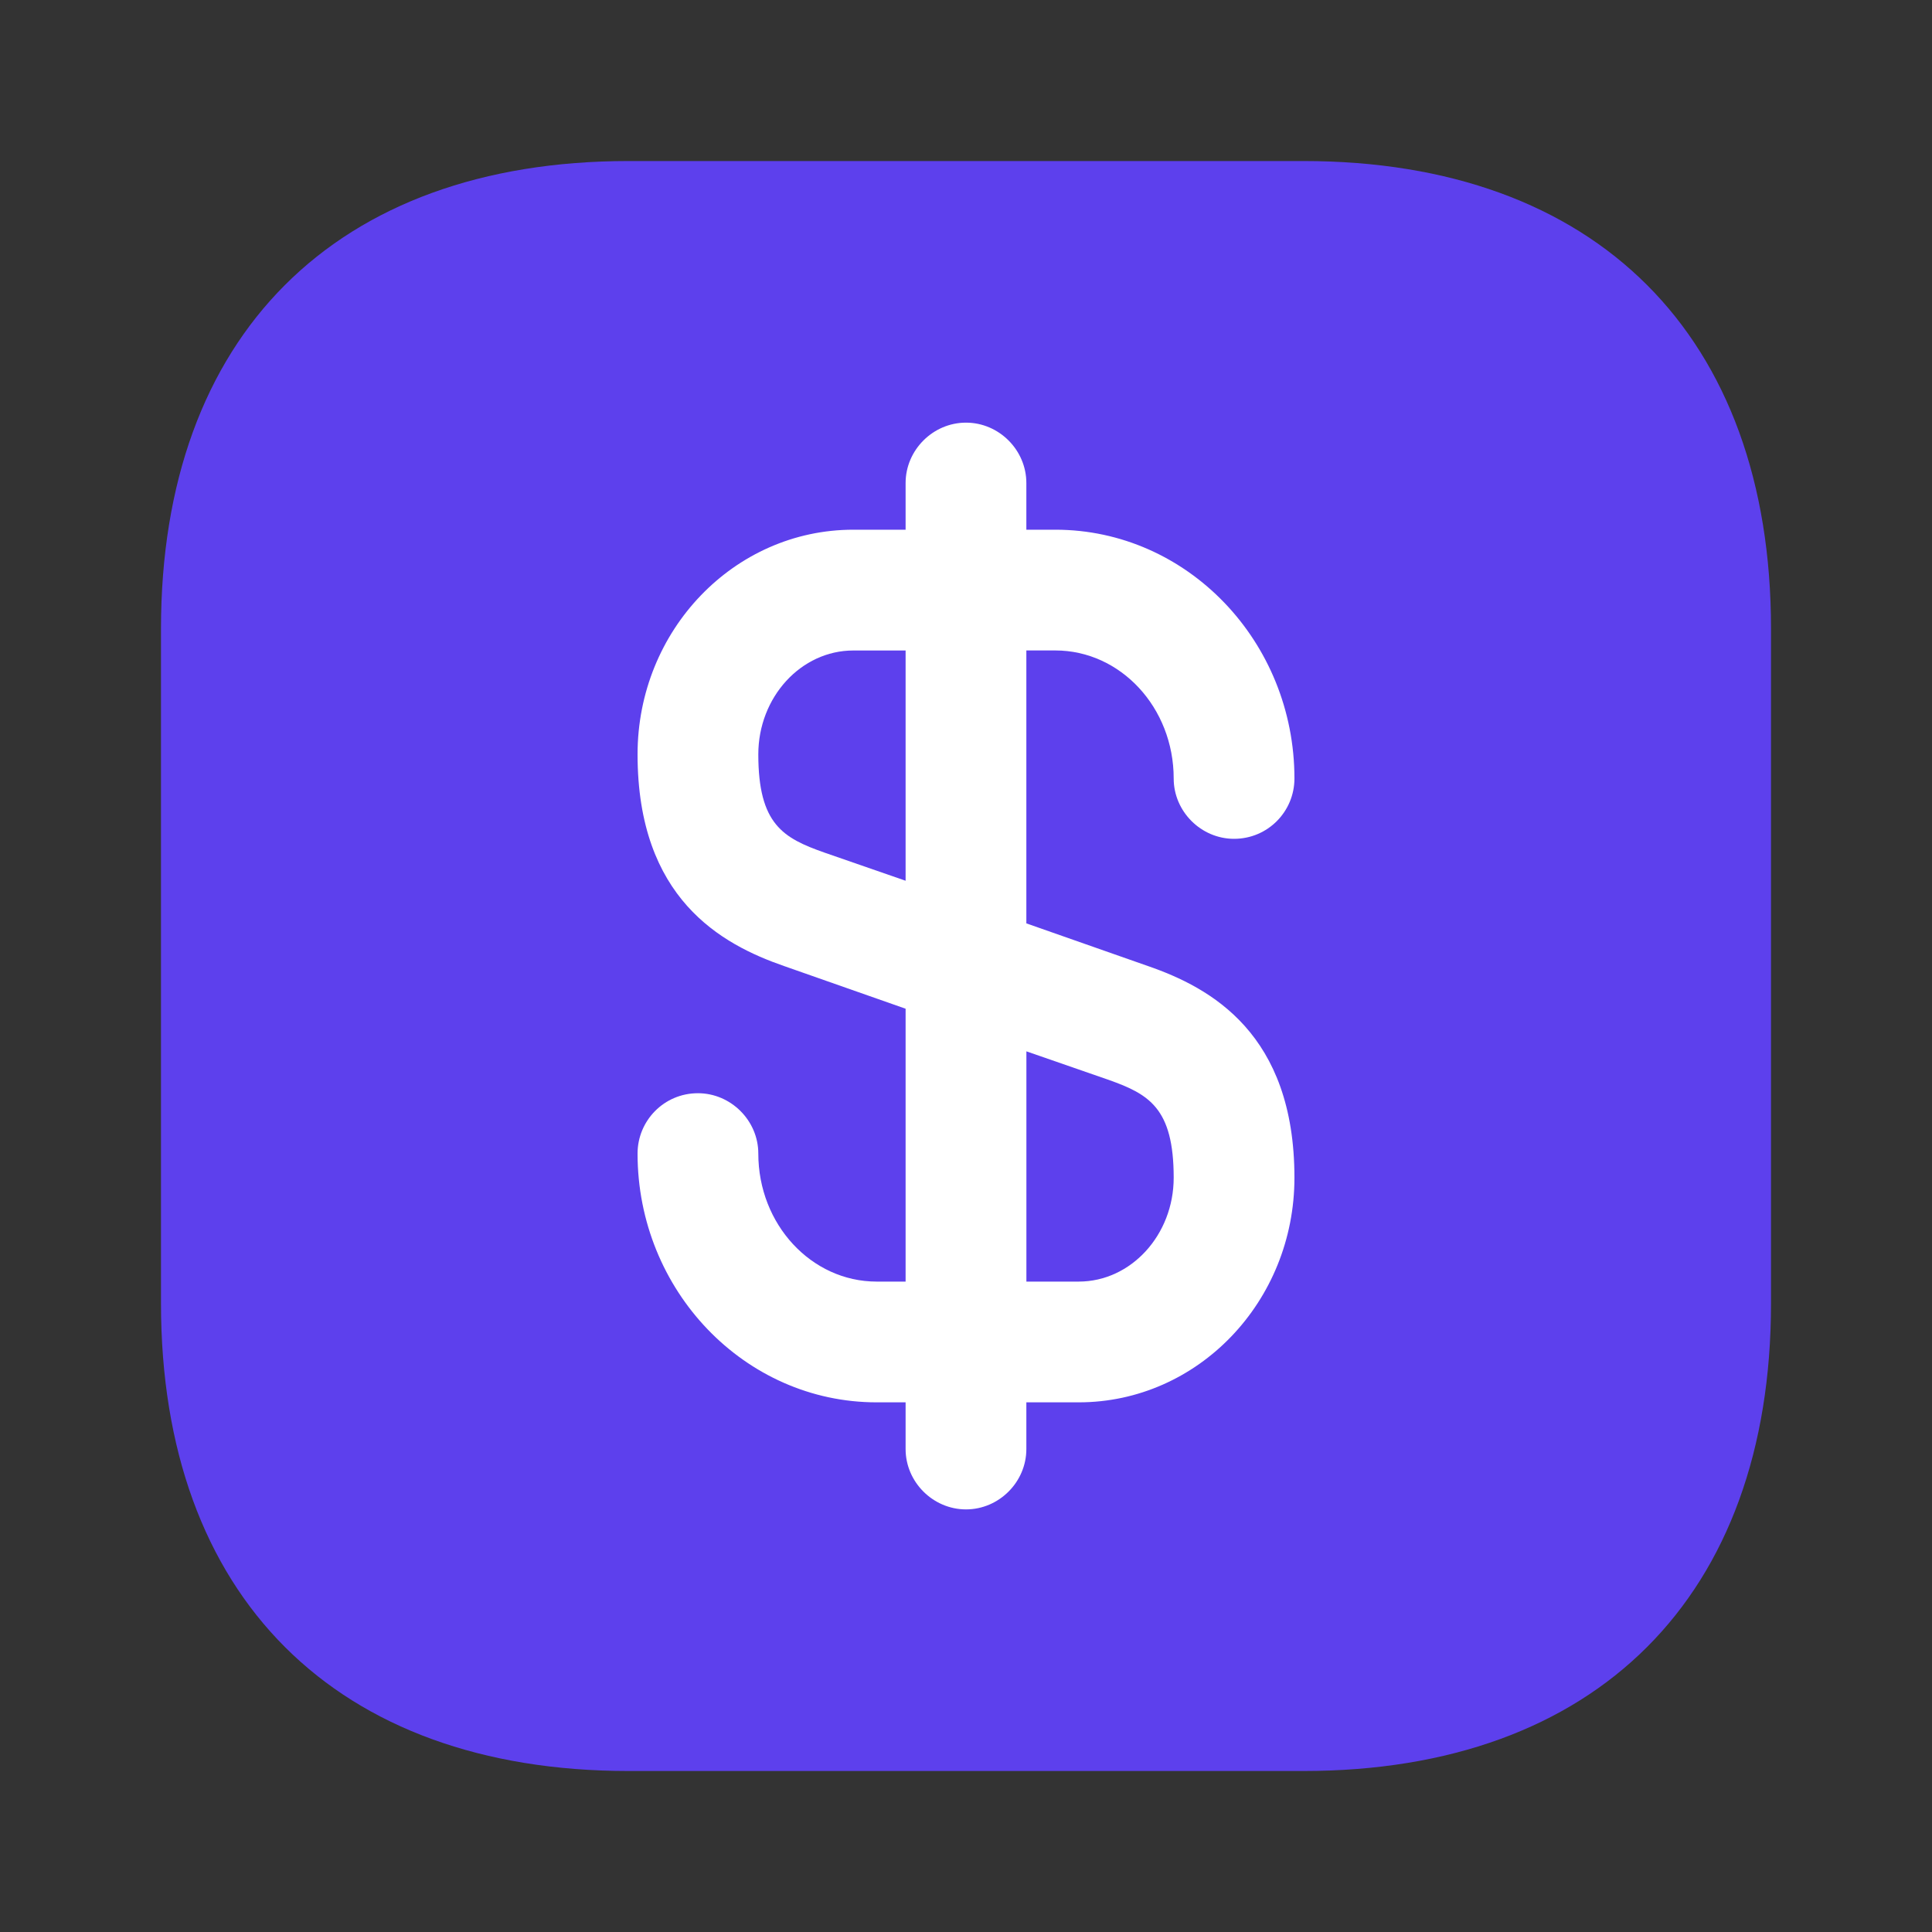
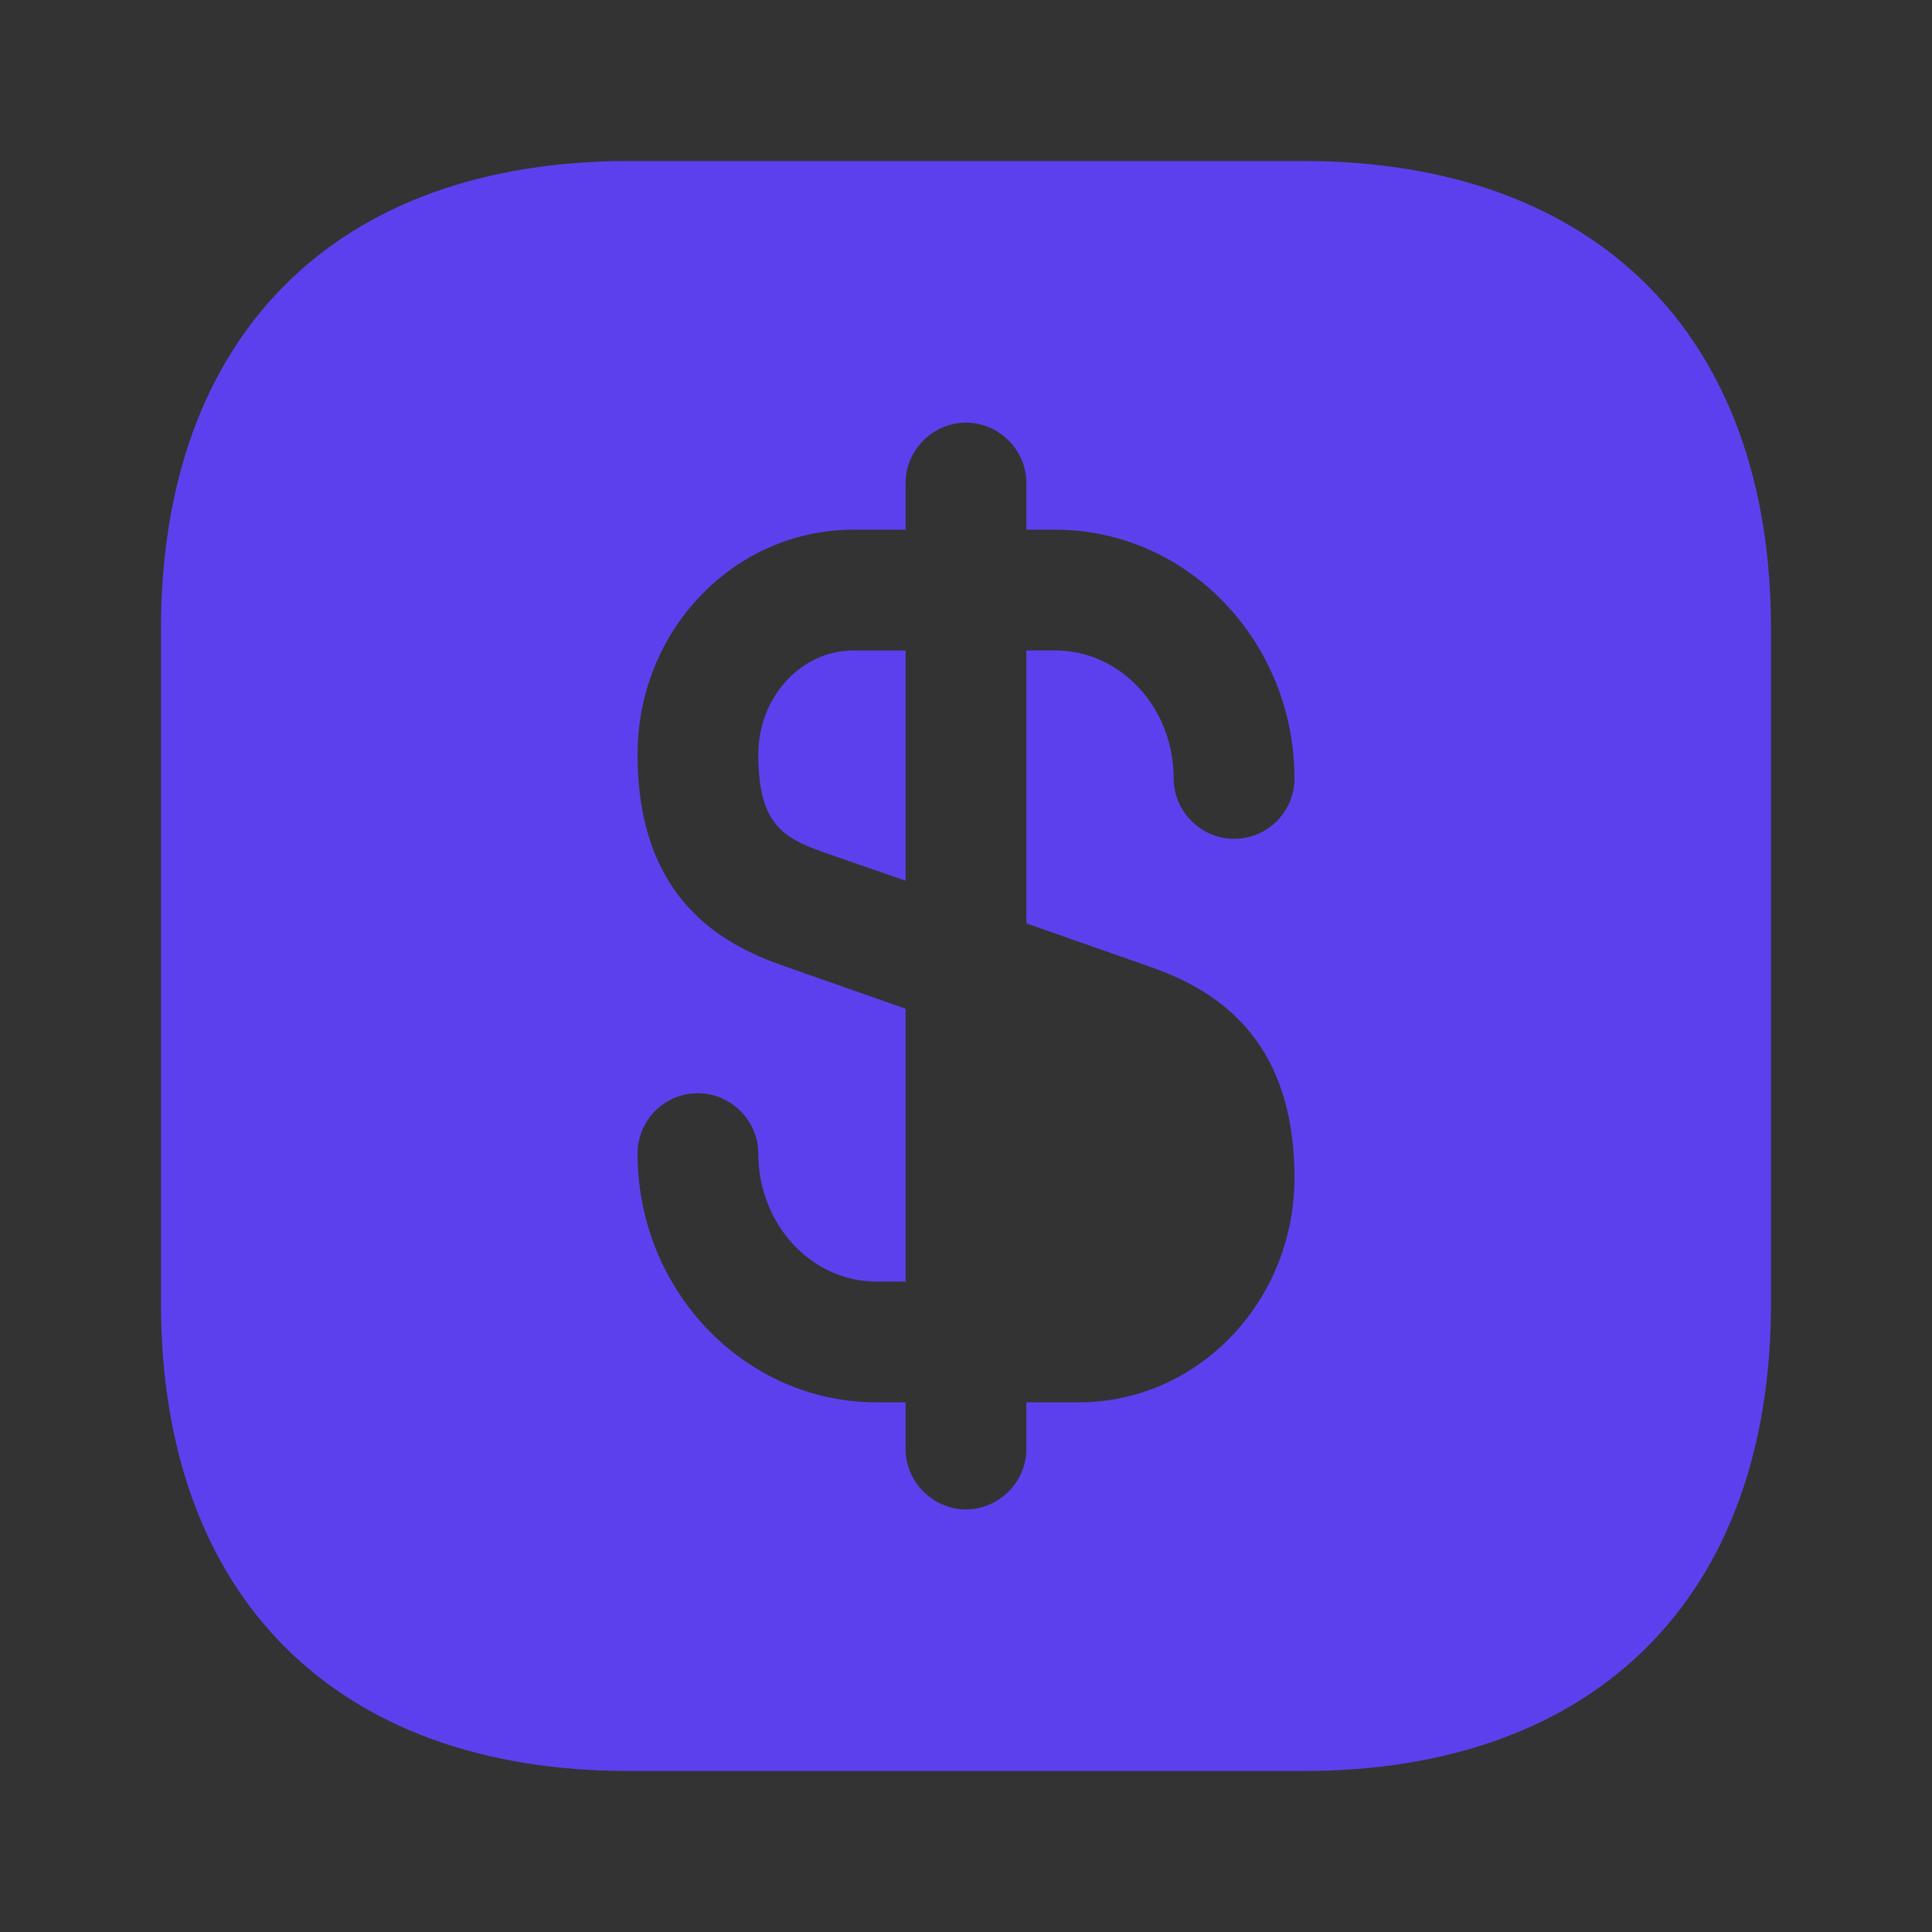
<svg xmlns="http://www.w3.org/2000/svg" width="46" height="46" viewBox="0 0 46 46" fill="none">
  <rect x="0" y="0" width="46" height="46" fill="#333333" stroke="none" />
-   <rect width="27" height="27" transform="translate(9 9.001)" fill="white" />
  <path d="M21.562 15.488V20.97L19.627 20.299C18.649 19.954 18.055 19.628 18.055 17.961C18.055 16.6 19.071 15.488 20.317 15.488H21.562V15.488Z" fill="#5D40ED" />
-   <path d="M27.945 28.041C27.945 29.402 26.929 30.514 25.683 30.514H24.438V25.032L26.373 25.703C27.351 26.048 27.945 26.374 27.945 28.041Z" fill="#5D40ED" />
  <path d="M31.031 3.834H14.969C7.992 3.834 3.833 7.993 3.833 14.97V31.032C3.833 38.008 7.992 42.167 14.969 42.167H31.031C38.007 42.167 42.167 38.008 42.167 31.032V14.97C42.167 7.993 38.007 3.834 31.031 3.834ZM27.332 23.001C28.827 23.518 30.82 24.611 30.82 28.041C30.82 30.993 28.52 33.389 25.683 33.389H24.437V34.501C24.437 35.286 23.786 35.938 23 35.938C22.214 35.938 21.562 35.286 21.562 34.501V33.389H20.872C17.729 33.389 15.18 30.725 15.18 27.466C15.18 26.681 15.812 26.029 16.617 26.029C17.403 26.029 18.055 26.681 18.055 27.466C18.055 29.153 19.32 30.514 20.872 30.514H21.562V24.017L18.668 23.001C17.173 22.483 15.18 21.391 15.18 17.96C15.18 15.008 17.48 12.612 20.317 12.612H21.562V11.501C21.562 10.715 22.214 10.063 23 10.063C23.786 10.063 24.437 10.715 24.437 11.501V12.612H25.127C28.271 12.612 30.82 15.277 30.82 18.535C30.82 19.321 30.187 19.972 29.382 19.972C28.597 19.972 27.945 19.321 27.945 18.535C27.945 16.848 26.68 15.487 25.127 15.487H24.437V21.985L27.332 23.001Z" fill="#5D40ED" />
</svg>